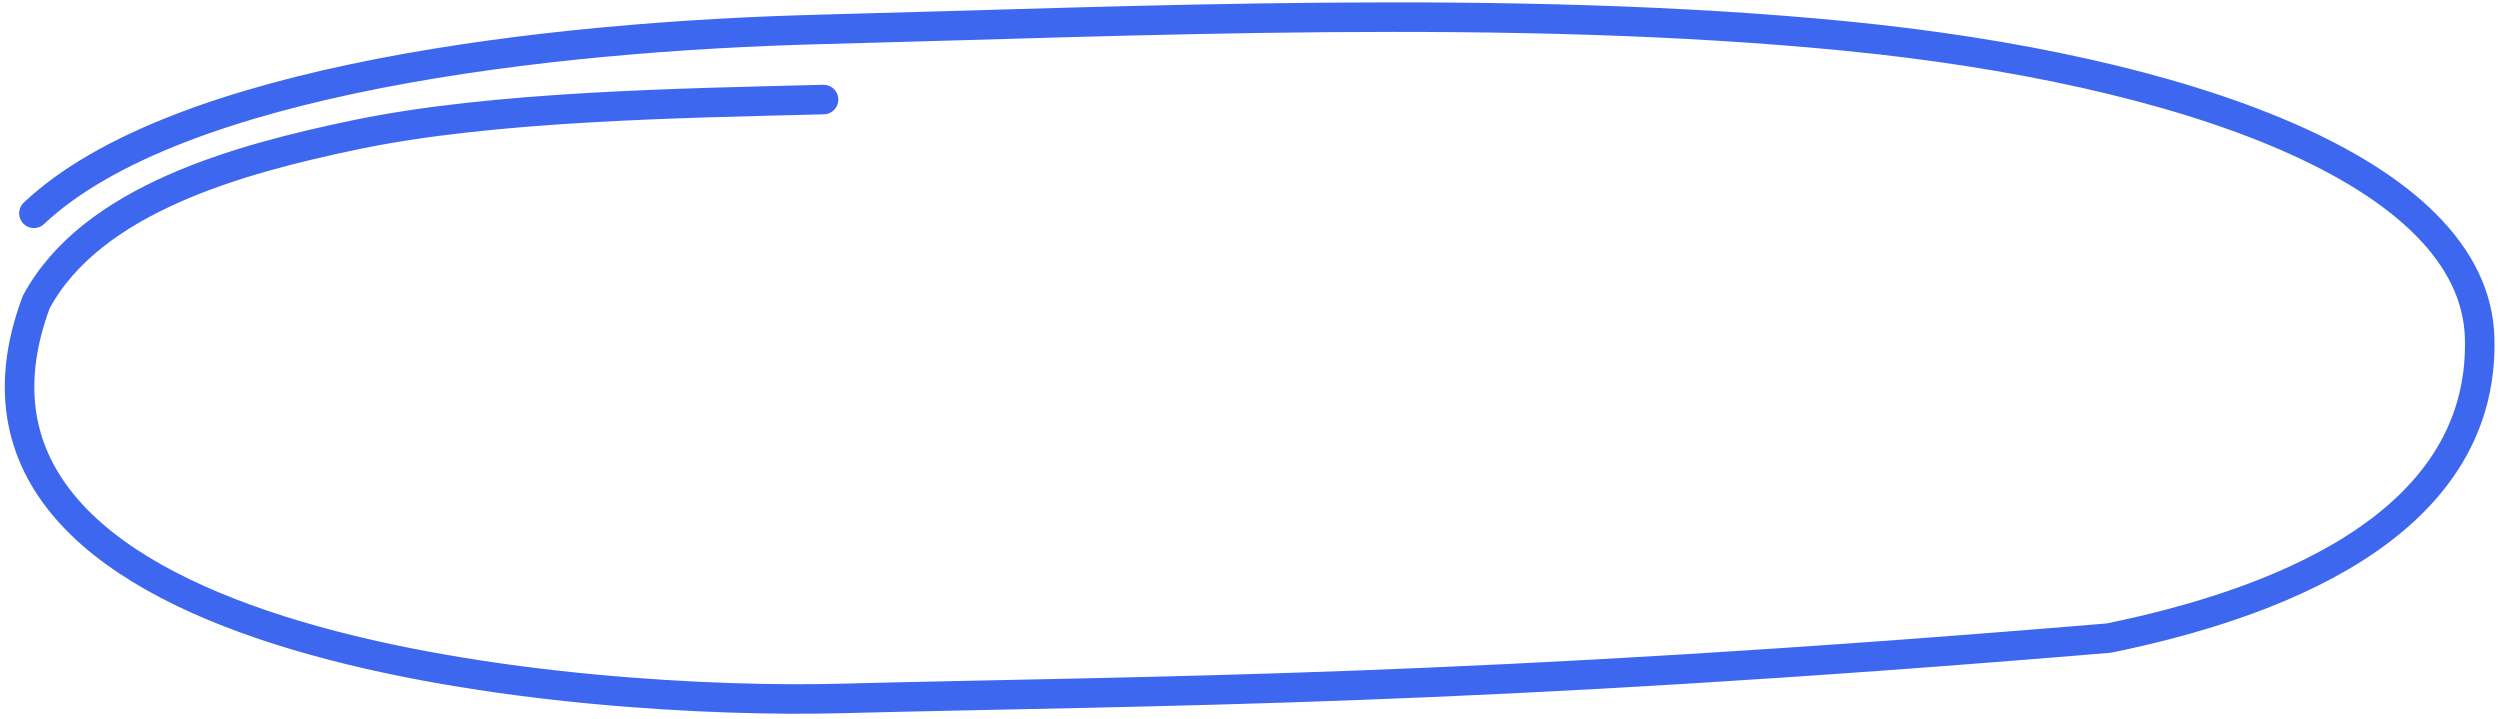
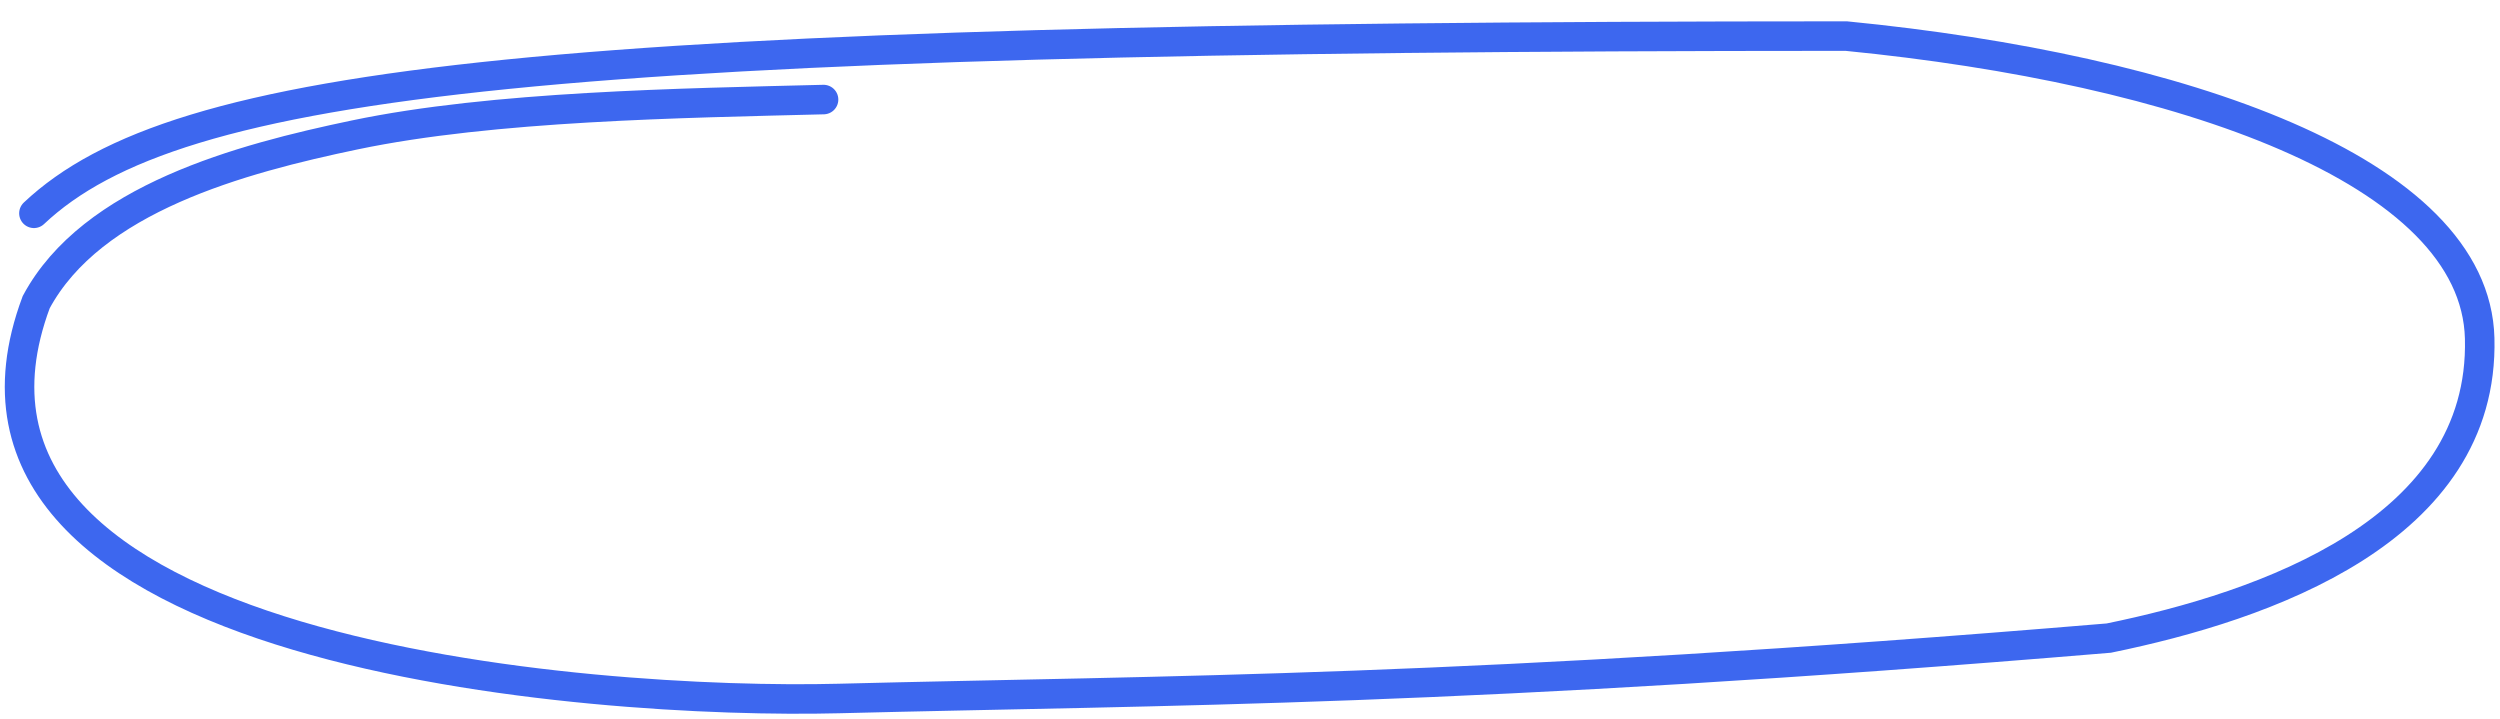
<svg xmlns="http://www.w3.org/2000/svg" width="254" height="73" viewBox="0 0 254 73" fill="none">
-   <path d="M83.673 10.115C69.379 10.479 50.106 10.765 36.06 13.705C24.474 16.13 9.322 20.171 3.677 30.703C-9.763 66.724 60.606 71.594 85.201 70.968C118.488 70.121 148.764 70.302 214.255 64.83C230.056 61.594 252.432 53.902 251.936 34.377C251.5 17.262 221.5 7.005 187.575 3.666C153.649 0.327 115.262 2.176 83.472 2.984C55.852 3.687 17.968 7.981 3.447 21.671" stroke="#3D67EF" stroke-width="3" stroke-linecap="round" />
+   <path d="M83.673 10.115C69.379 10.479 50.106 10.765 36.06 13.705C24.474 16.13 9.322 20.171 3.677 30.703C-9.763 66.724 60.606 71.594 85.201 70.968C118.488 70.121 148.764 70.302 214.255 64.83C230.056 61.594 252.432 53.902 251.936 34.377C251.5 17.262 221.5 7.005 187.575 3.666C55.852 3.687 17.968 7.981 3.447 21.671" stroke="#3D67EF" stroke-width="3" stroke-linecap="round" />
</svg>